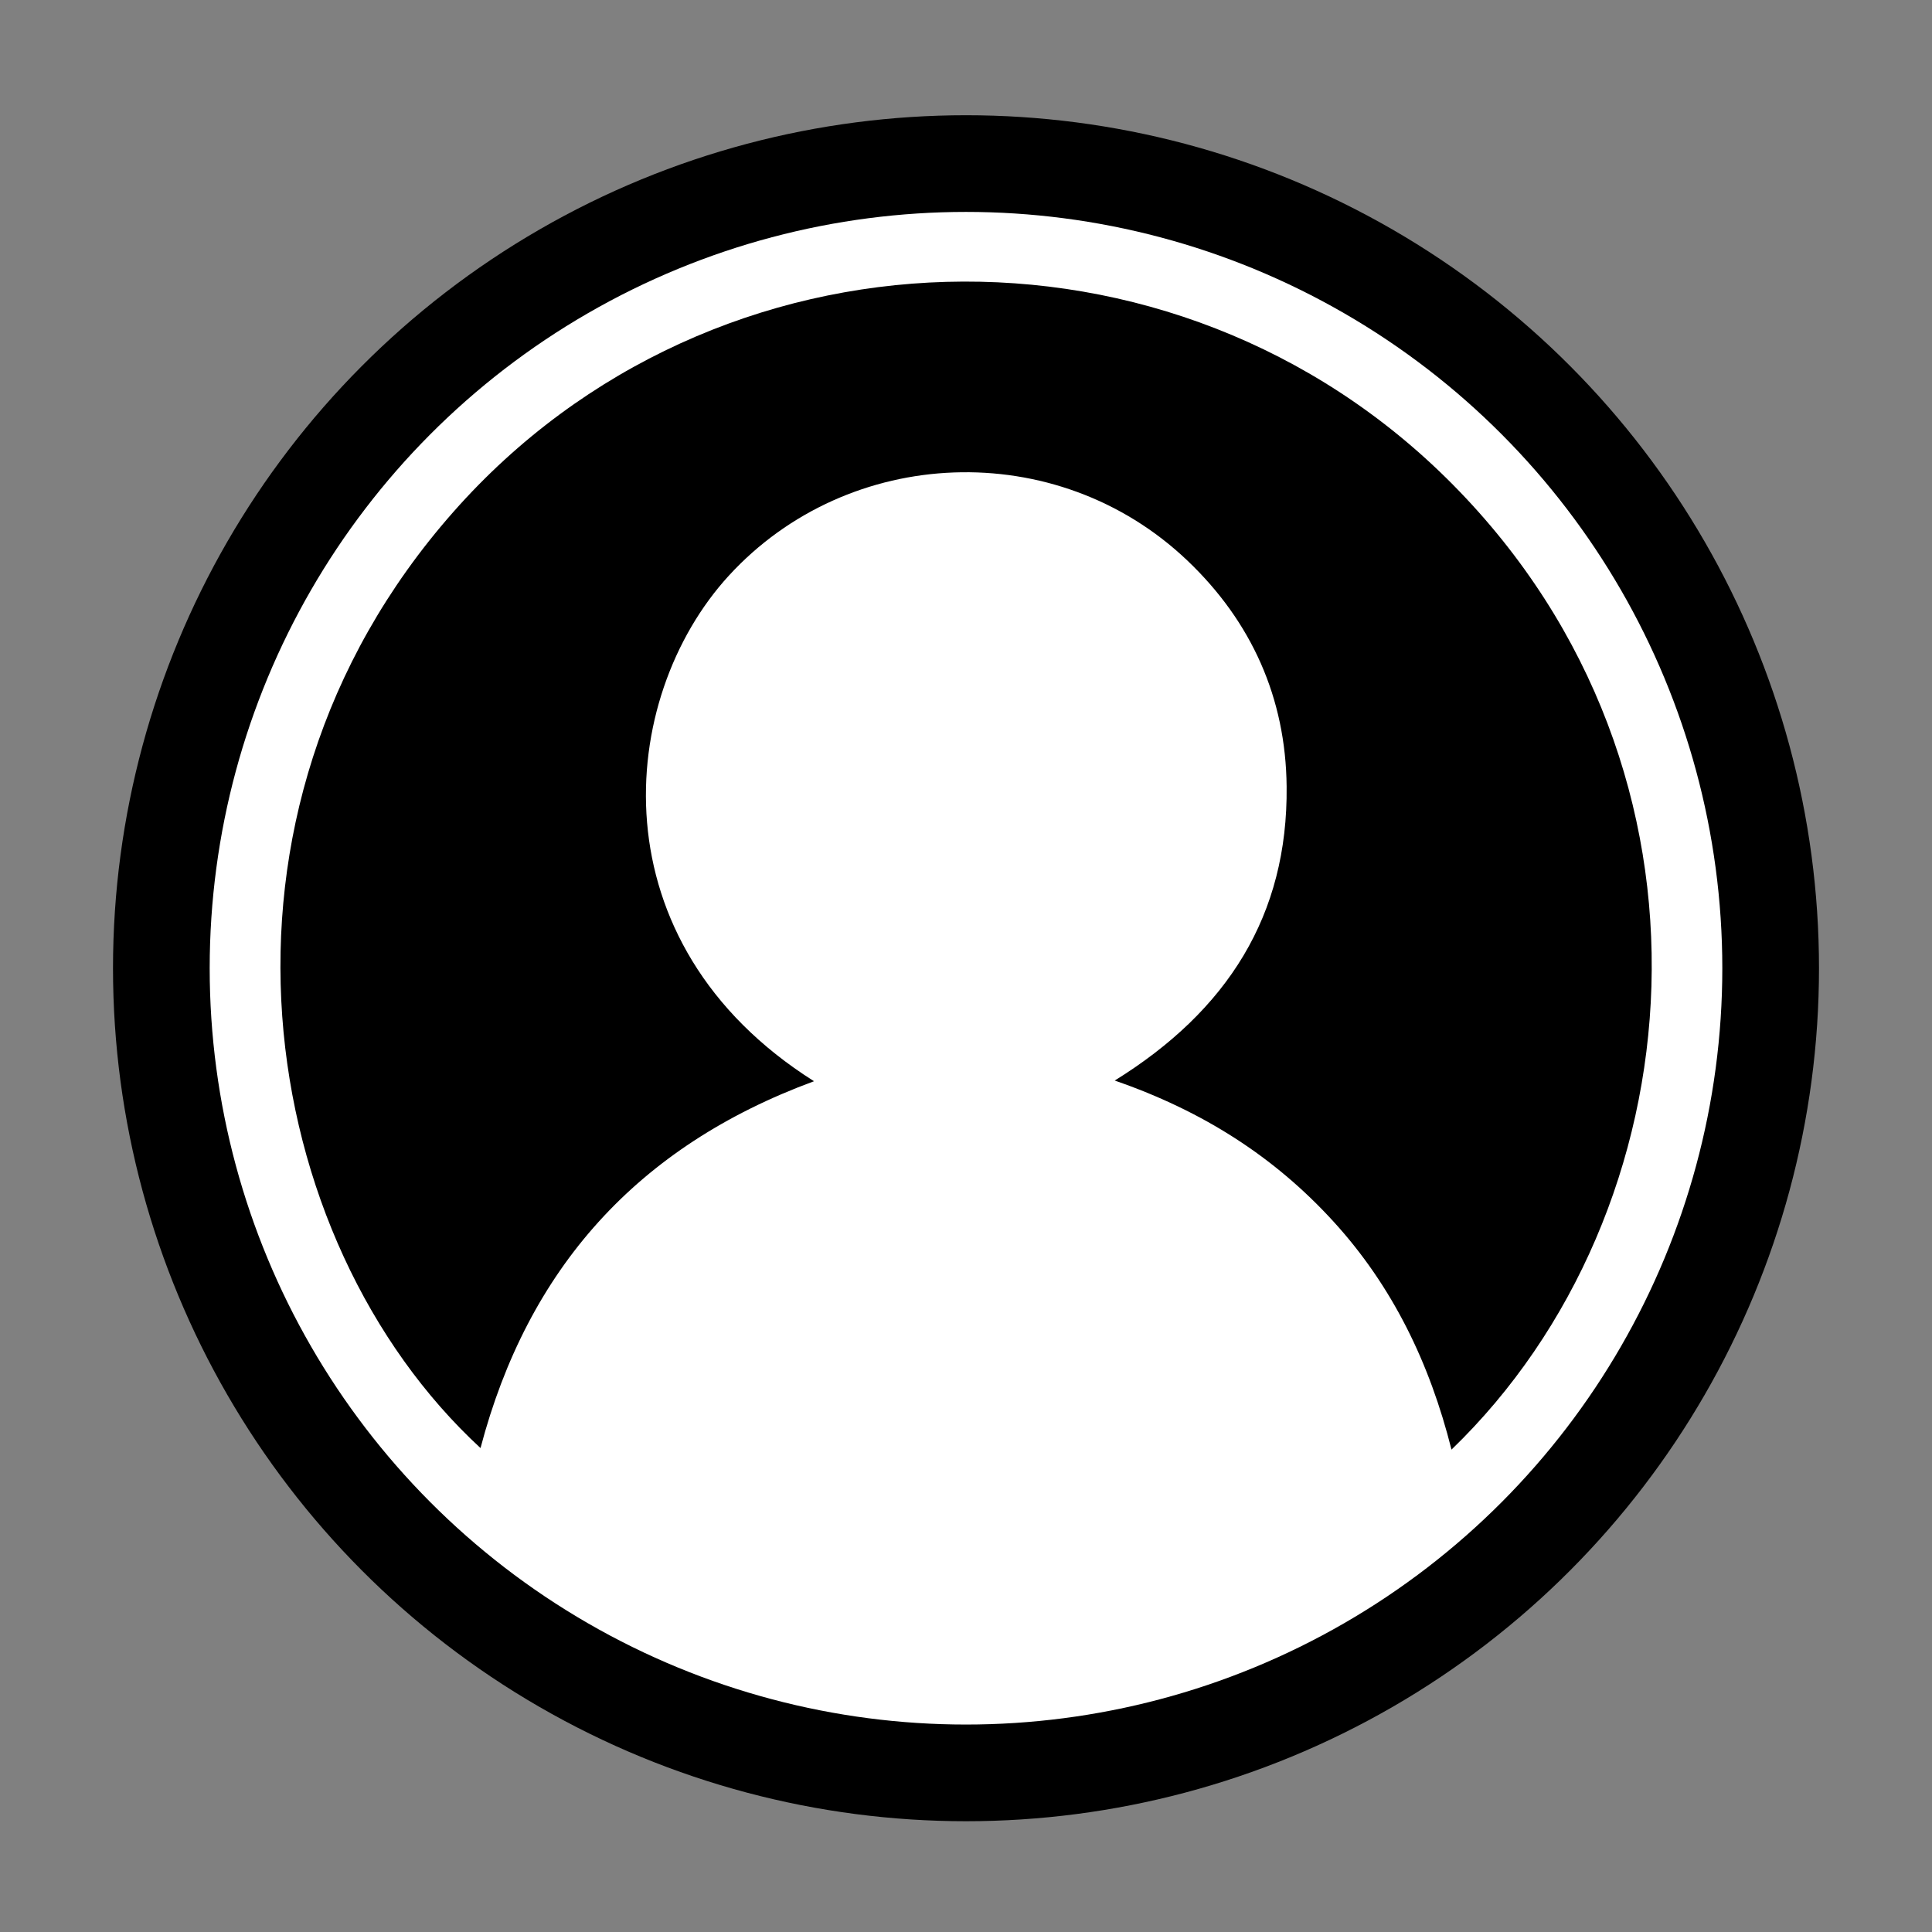
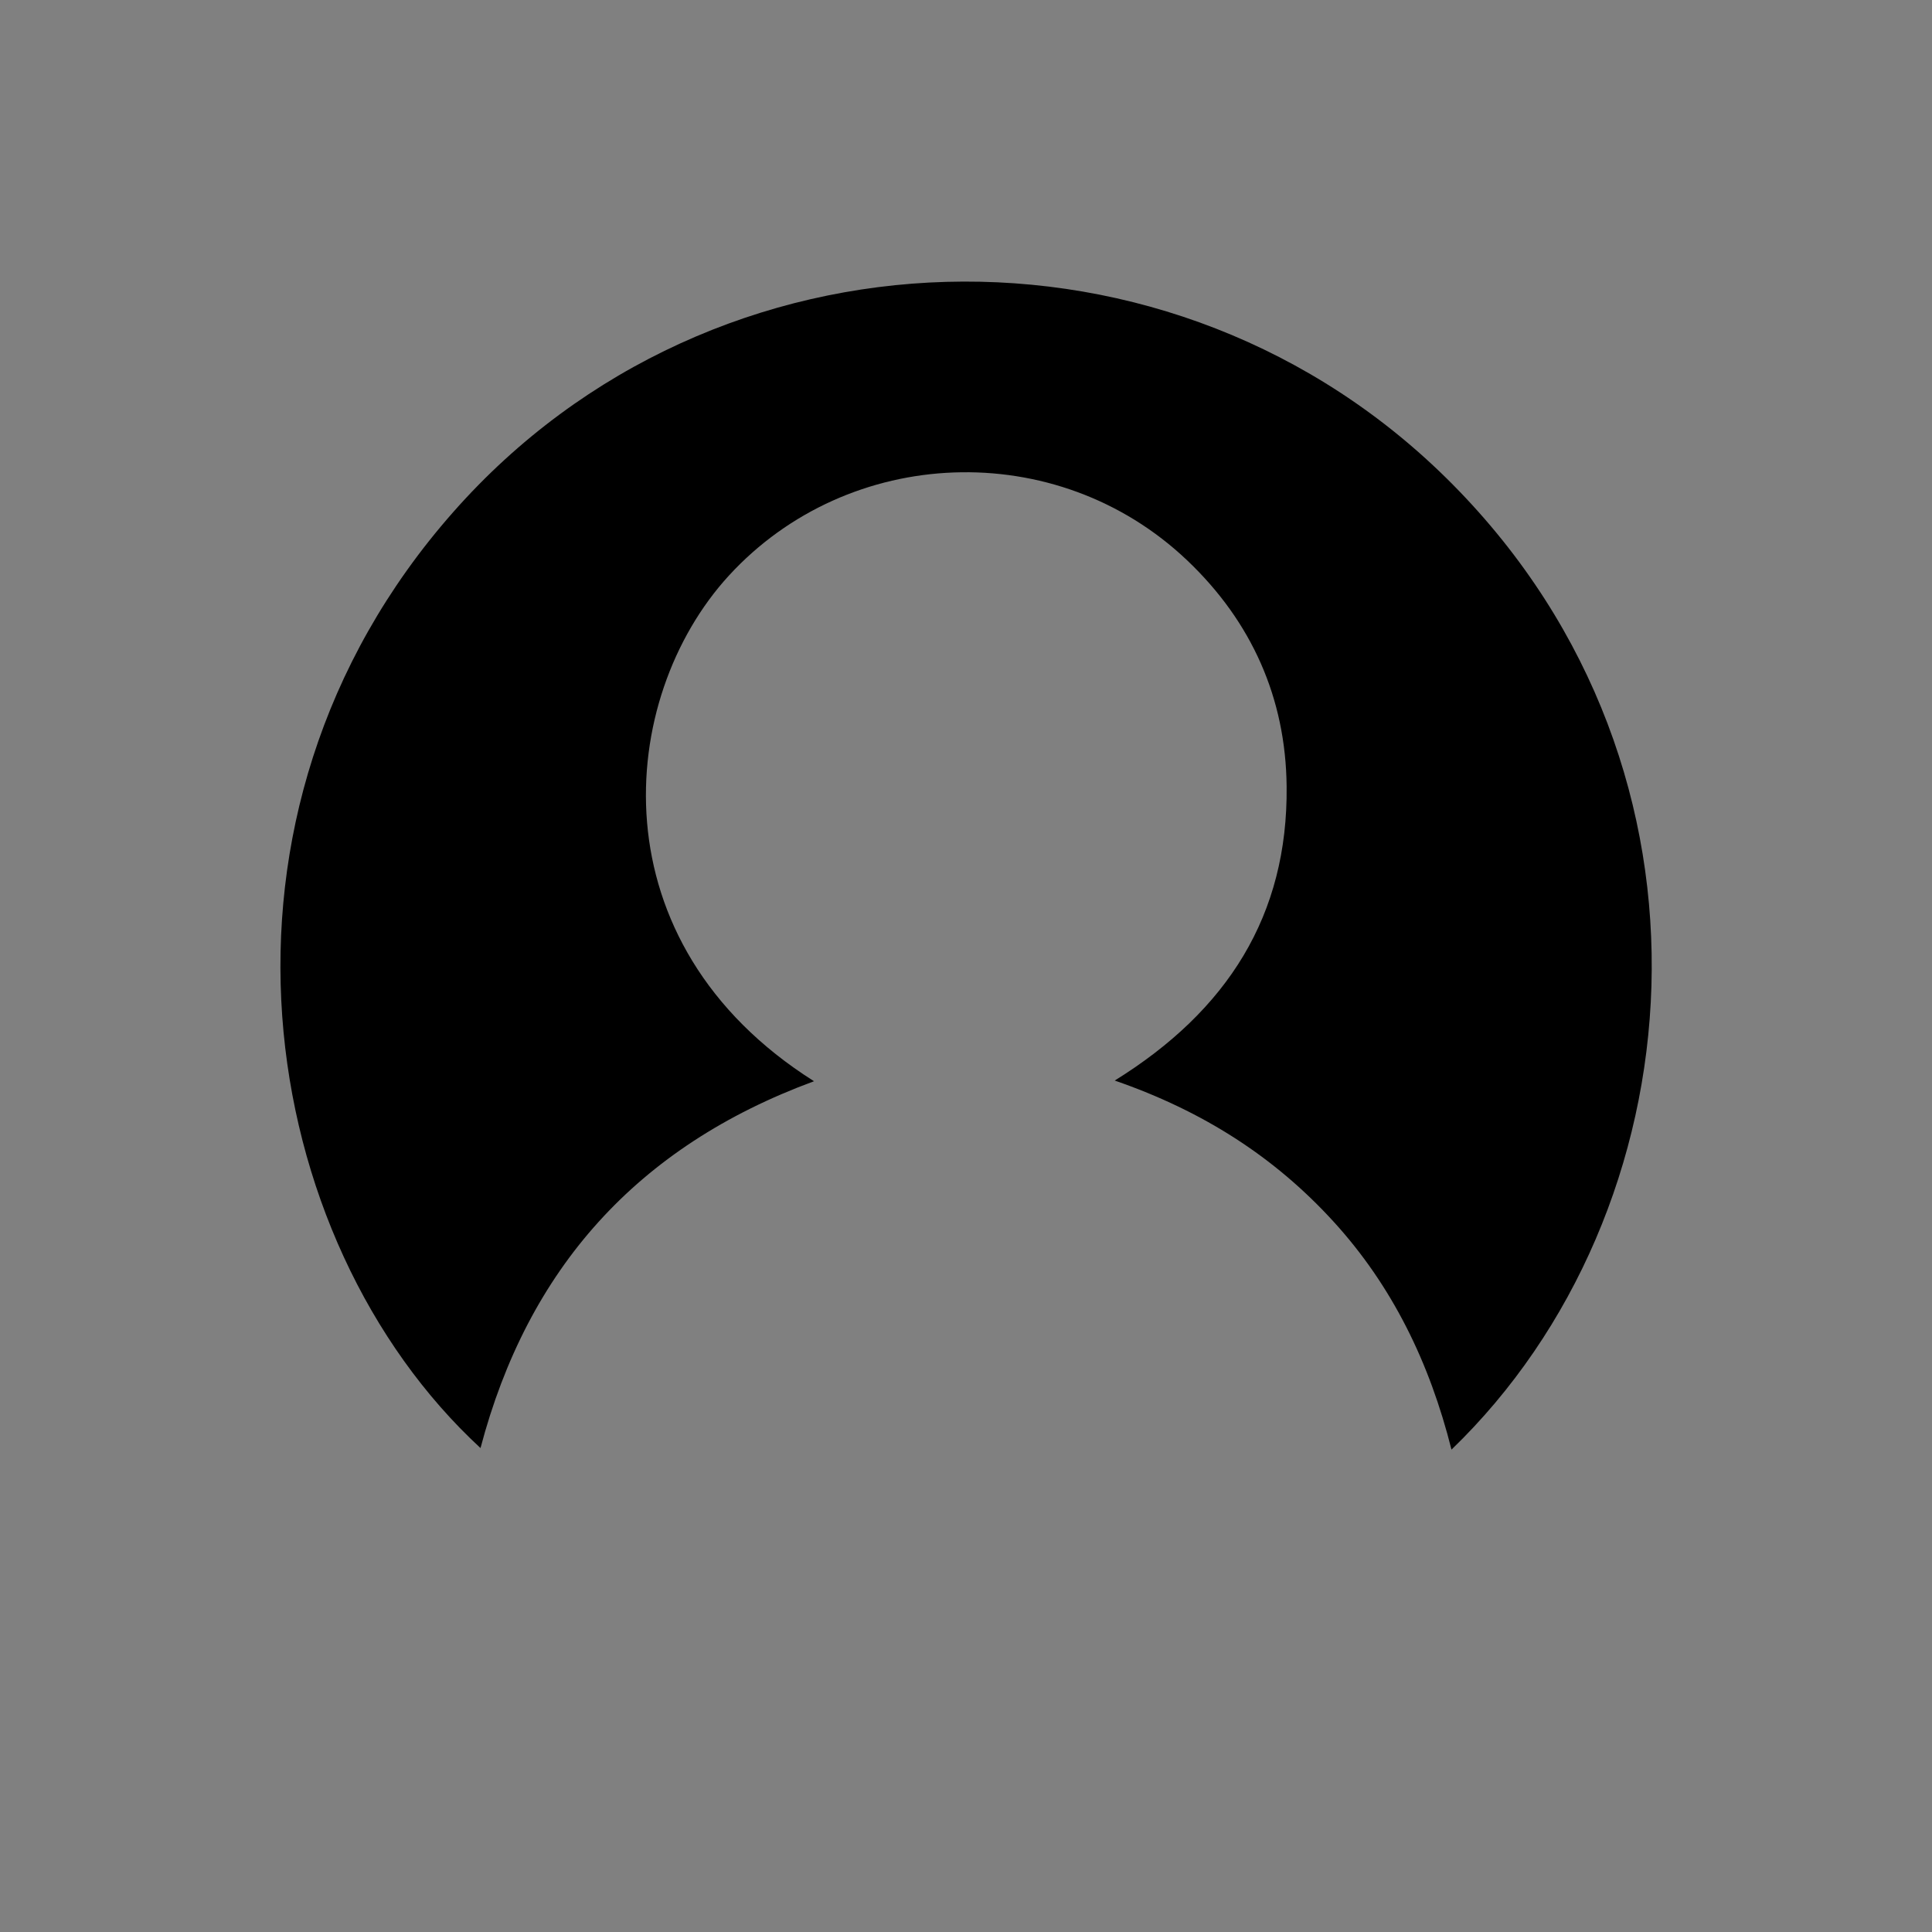
<svg xmlns="http://www.w3.org/2000/svg" version="1.1" id="Layer_1" x="0px" y="0px" viewBox="0 0 1125 1125" style="enable-background:new 0 0 1125 1125;" xml:space="preserve">
  <rect x="0" y="0" width="1125" height="1125" fill="#808080" stroke="none" />
  <style type="text/css">
	.st0{fill:#FFFFFF;}
</style>
  <g>
-     <circle cx="562.5" cy="563.8" r="496.7" />
-     <circle class="st0" cx="562.5" cy="563.8" r="440.4" />
    <g>
      <path d="M474,629.6c-103.2,38-166.7,109.3-194.2,213.6C149,722.5,108,474.9,263.9,298.2c151.8-172.2,419.9-180,582.1-16    c166,167.8,142.6,423.6-0.8,561.9c-12.7-50.5-34.4-95.3-68.9-133c-34.2-37.4-75.7-64.1-127.2-81.9    C714.8,588.5,750,532.9,749.2,458c-0.5-51.6-20.4-96-57.8-131.6c-76.2-72.5-197.3-67.2-267,8.8C359,406.6,346.3,549,474,629.6z" />
-       <path class="st0" d="M559.5,963.6c-82.3-1.3-158.3-25.2-227-72.7c-12.1-8.4-15.1-17-12.6-30.9c21.5-116.4,123.7-201.4,242.7-201.1    c119.4,0.3,220.8,84.7,242.5,201.4c2.6,14-0.8,22.6-12.7,30.7C722.4,939,645.3,963.2,559.5,963.6z" />
-       <path class="st0" d="M561.3,606.7c-79.9-0.4-145.1-66.2-144.1-145.4c1-81.2,65.6-144.4,147.4-144.1c79,0.3,143.9,66.7,143.2,146.4    C707,543.2,641.6,607.1,561.3,606.7z" />
    </g>
  </g>
</svg>